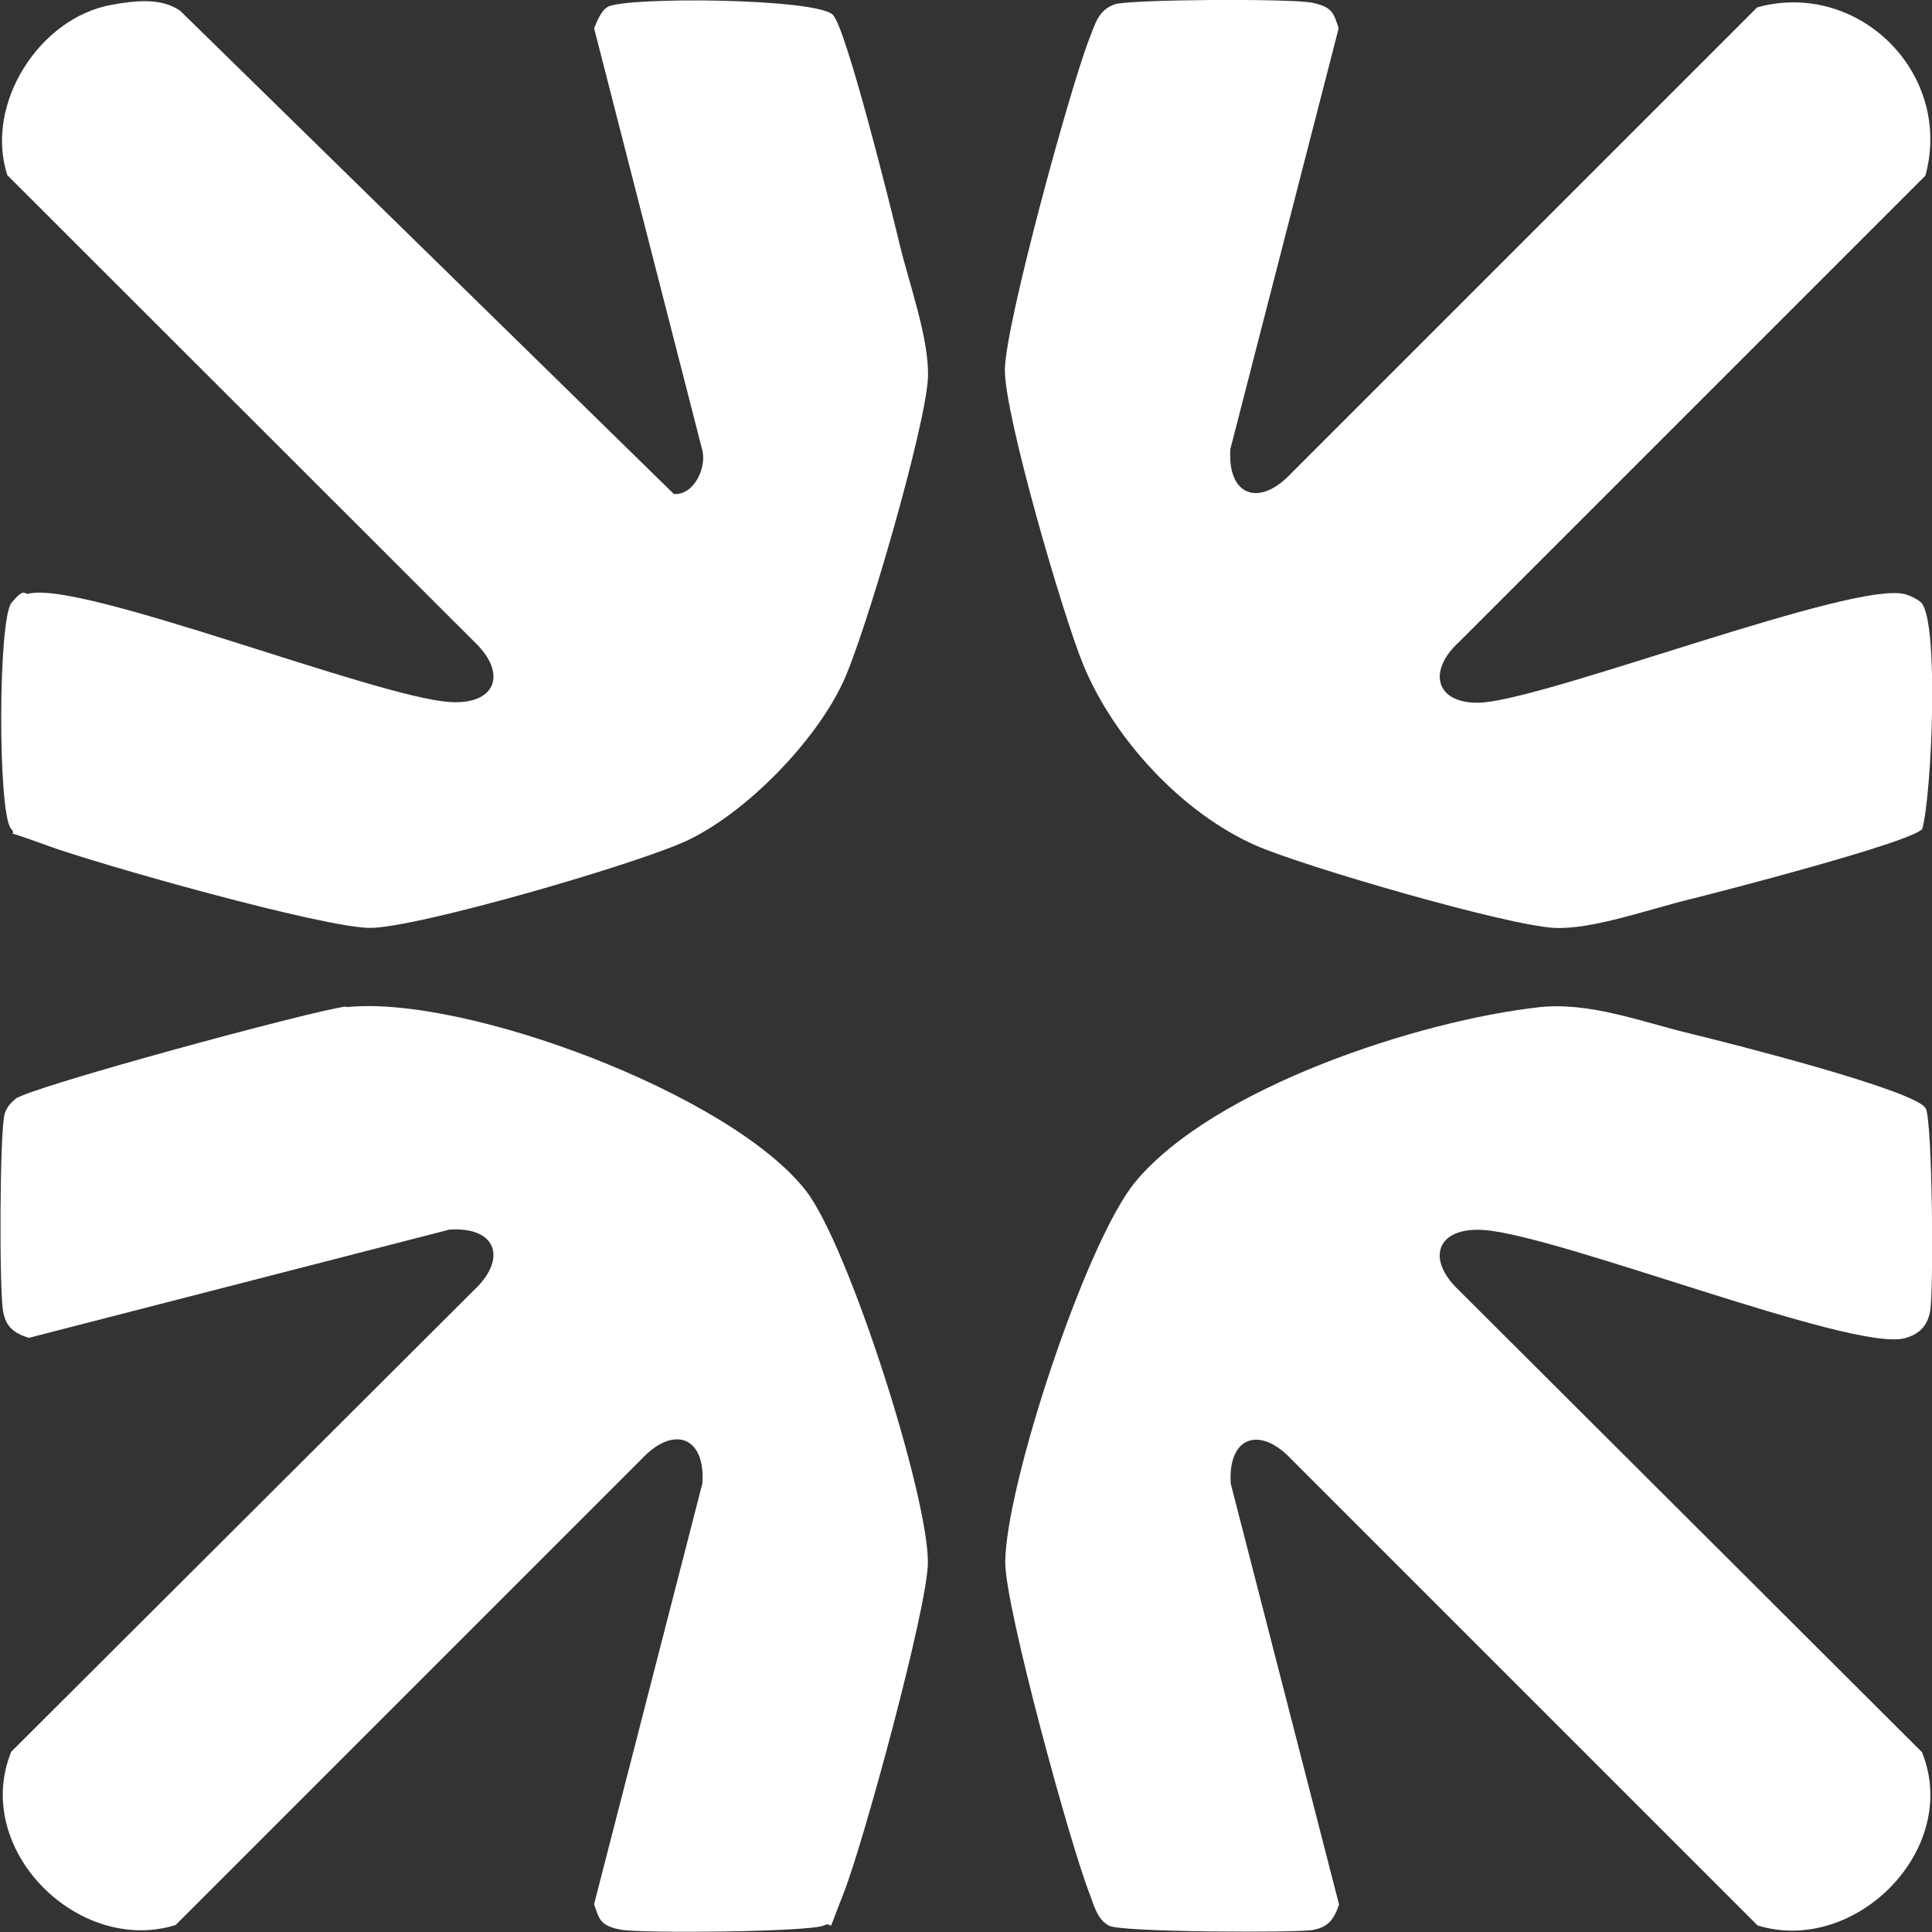
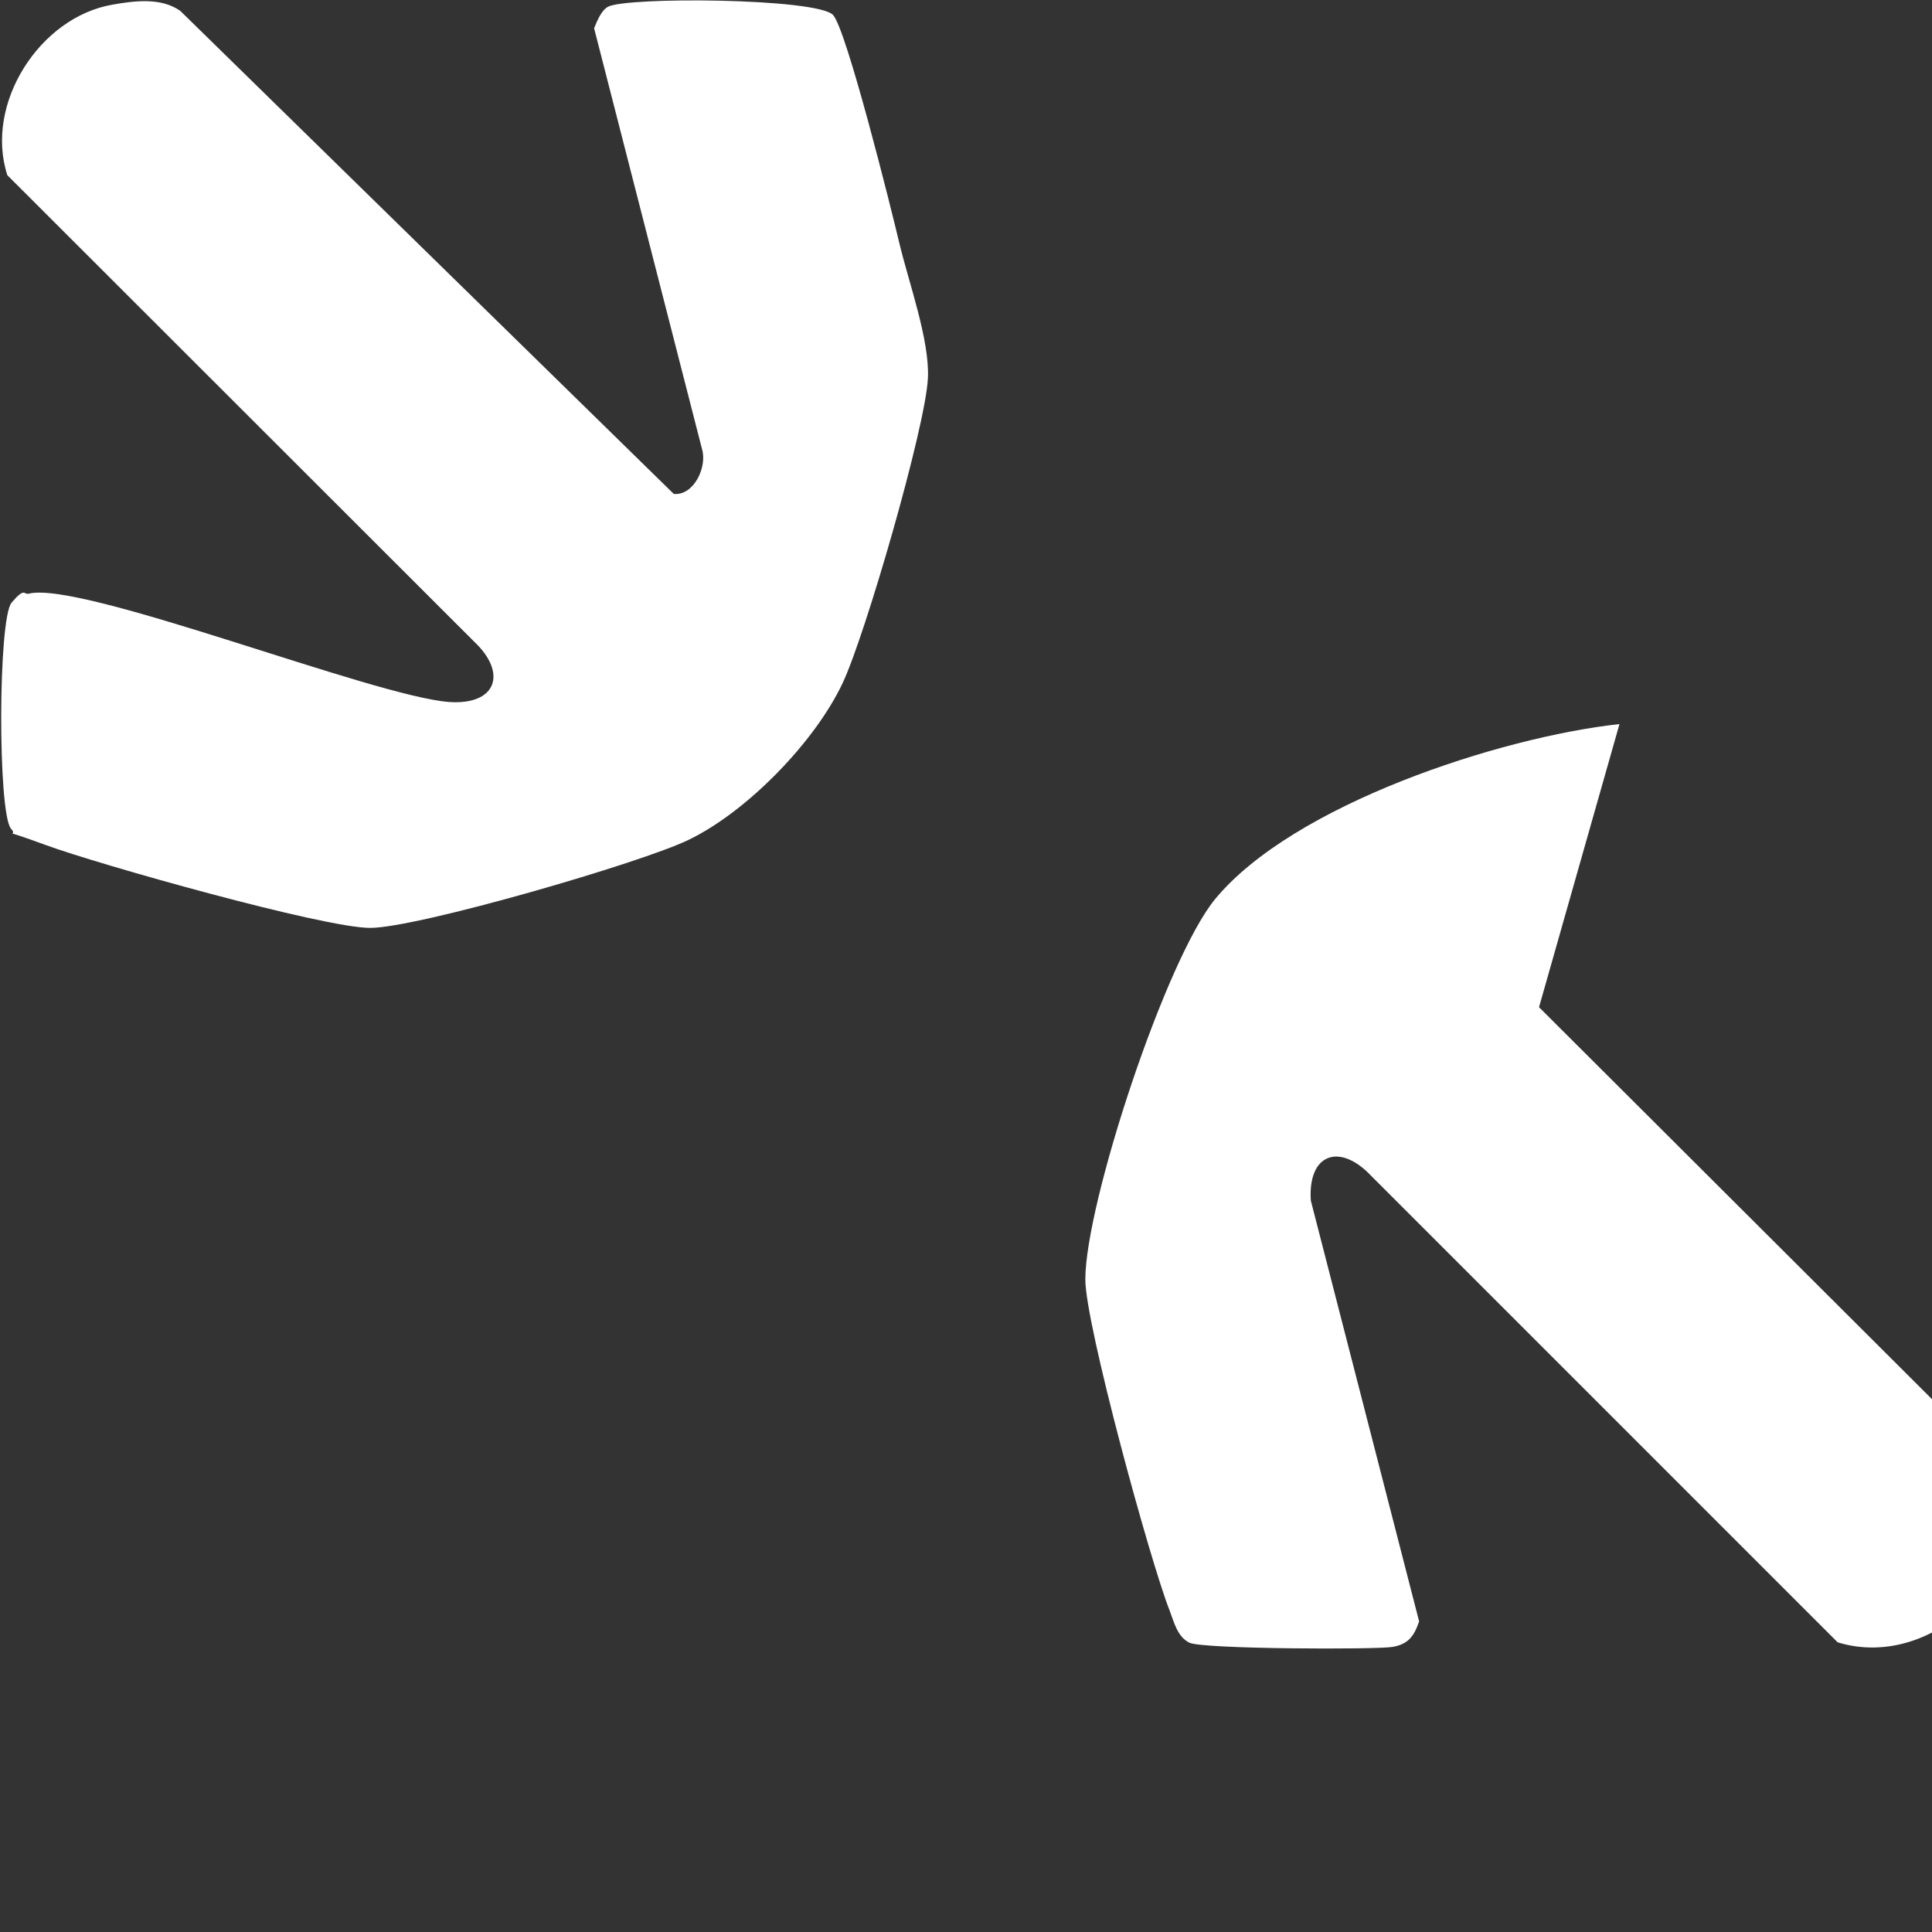
<svg xmlns="http://www.w3.org/2000/svg" id="Layer_1" version="1.1" viewBox="0 0 499.5 499.5">
  <rect x="0" y="0" width="499.5" height="499.5" fill="#333333" stroke="none" />
  <defs>
    <style>
      .st0 {
        fill: #fff;
      }
    </style>
  </defs>
  <g id="feCLGR">
    <g>
-       <path class="st0" d="M288.2,1.1c4.4-1.3,45.6-1.5,51-.4s5.6,2.8,6.9,6.6l-28,108.8c-.8,12.2,7.5,15,15.6,6.4L454.3,1.9c26.1-7.2,50.7,17,43.5,43.5l-120.6,120.6c-8.7,8-5.6,16.6,6.5,15.6,19.2-1.9,95.6-31.4,108.7-28,1.3.3,3.6,1.4,4.4,2.3,4.5,5.2,2.7,49,.2,58.4-2.6,3.4-51.6,16.1-60.1,18.2-10,2.4-25.3,7.9-35,7.4-12.3-.6-64.9-15.9-77.2-21.3-19.1-8.4-36.8-27.6-44.7-46.9-5.2-12.7-20.2-64-20.2-76,0-11.5,16.9-73.1,21.8-85.6,1.5-3.7,2.3-7.6,6.7-9Z" />
      <path class="st0" d="M29.1,1.2c5.7-1,12.5-1.9,17.5,1.6l127.6,124.9c5.2.5,8.7-7,7.3-11.6L153.6,7.3c.8-1.9,1.8-4.5,3.5-5.5,4.5-2.7,54.4-2.3,58.3,2.1,3.5,3.9,15,50,17.1,58.9,2.4,10.1,7.9,25.2,7.4,35-.6,12.6-16.2,66.4-22,78.7-7.1,15.2-24.7,33.3-39.8,40.6-12,5.9-70.2,22.8-82.4,22.8-12,0-70.2-16.4-83.8-21.4s-6.6-1.6-9.1-4.3c-3.4-4.5-3.3-54.3.2-58.4s3.1-2,4.4-2.3c13.5-3.5,89.2,26.6,108.8,28,12.2.8,15-7.5,6.4-15.6L1.9,45.3C-4.1,26.8,10.3,4.4,29.1,1.2Z" />
-       <path class="st0" d="M89.5,260.4c30.2-3.3,99.3,22.3,118.9,47.5,11,14.2,31.5,78.4,31.5,96,0,11.5-16.8,73-21.8,85.6s-2,6.8-5.1,8.3c-3.4,1.7-47.1,2.1-52.5,1.1s-5.6-2.8-6.9-6.6l28-108.8c.8-12.2-7.5-15-15.6-6.4l-120.6,120.6c-25.2,7.8-52.7-19.6-42.5-44.8l119.7-119.4c8.6-8.1,5.8-16.4-6.4-15.6l-108.8,28c-3.8-1.3-5.9-2.8-6.6-6.9-1-5.4-.9-46.6.4-51,.5-1.7,1.5-2.8,2.8-3.9,3.3-2.9,77.3-23,85.6-23.9Z" />
-       <path class="st0" d="M397.9,260.4c13.1-1.4,26.2,3.7,39,6.8,9.1,2.2,58.7,14.7,61,19.4,1.7,3.4,2.1,47.1,1.1,52.5-.7,3.8-2.9,5.9-6.6,6.9-13.5,3.5-89.2-26.6-108.8-28-12.2-.8-15,7.5-6.4,15.6l119.7,119.4c10.2,25.1-17.3,52.6-42.5,44.8l-120.6-120.6c-8.1-8.6-16.4-5.8-15.6,6.4l28,108.8c-1.3,3.8-2.8,5.9-6.9,6.6s-49.1.6-52.5-1.1c-3.1-1.5-4-5.4-5.1-8.3-5-12.6-21.8-74-21.8-85.6,0-19.6,20.8-82.9,33.6-98.4,20.2-24.4,73.5-41.8,104.5-45.2Z" />
+       <path class="st0" d="M397.9,260.4l119.7,119.4c10.2,25.1-17.3,52.6-42.5,44.8l-120.6-120.6c-8.1-8.6-16.4-5.8-15.6,6.4l28,108.8c-1.3,3.8-2.8,5.9-6.9,6.6s-49.1.6-52.5-1.1c-3.1-1.5-4-5.4-5.1-8.3-5-12.6-21.8-74-21.8-85.6,0-19.6,20.8-82.9,33.6-98.4,20.2-24.4,73.5-41.8,104.5-45.2Z" />
    </g>
  </g>
</svg>